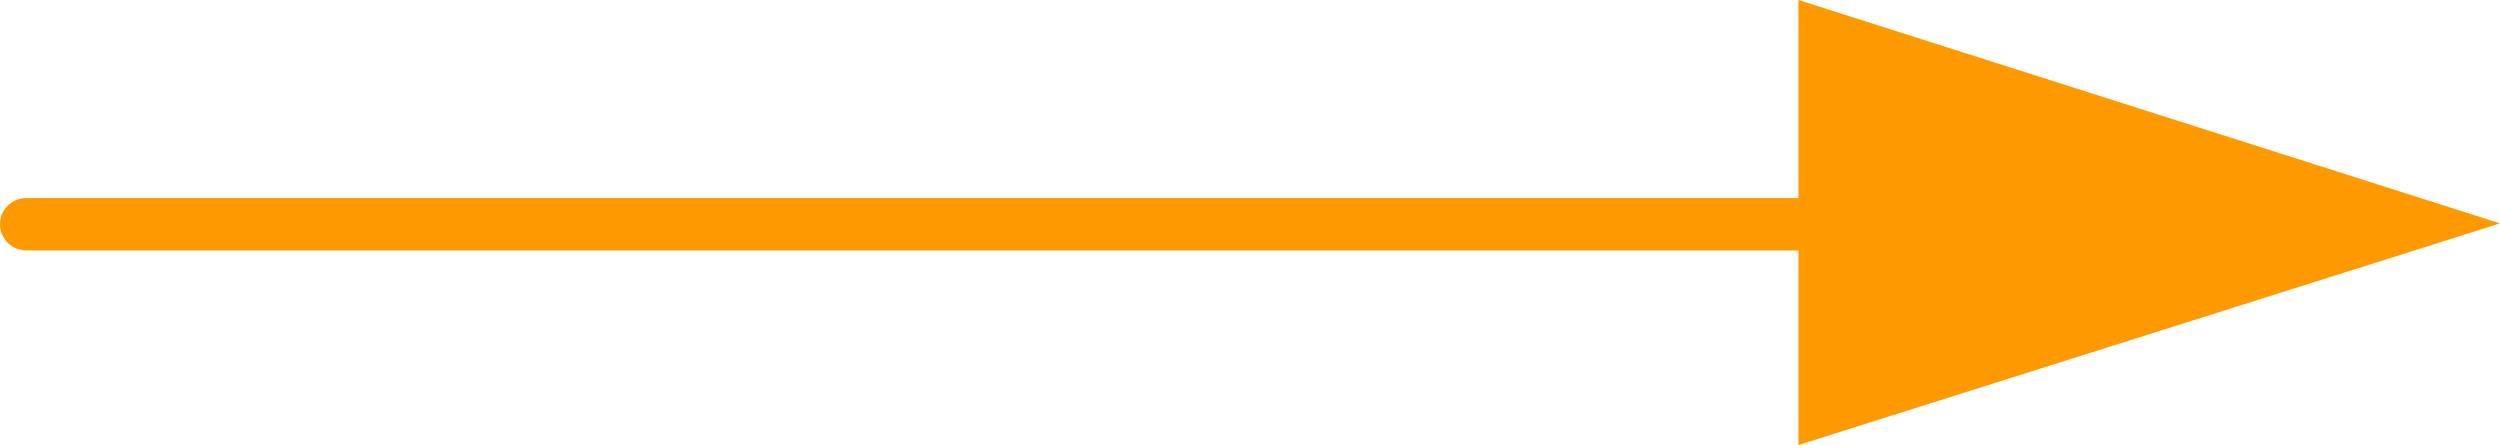
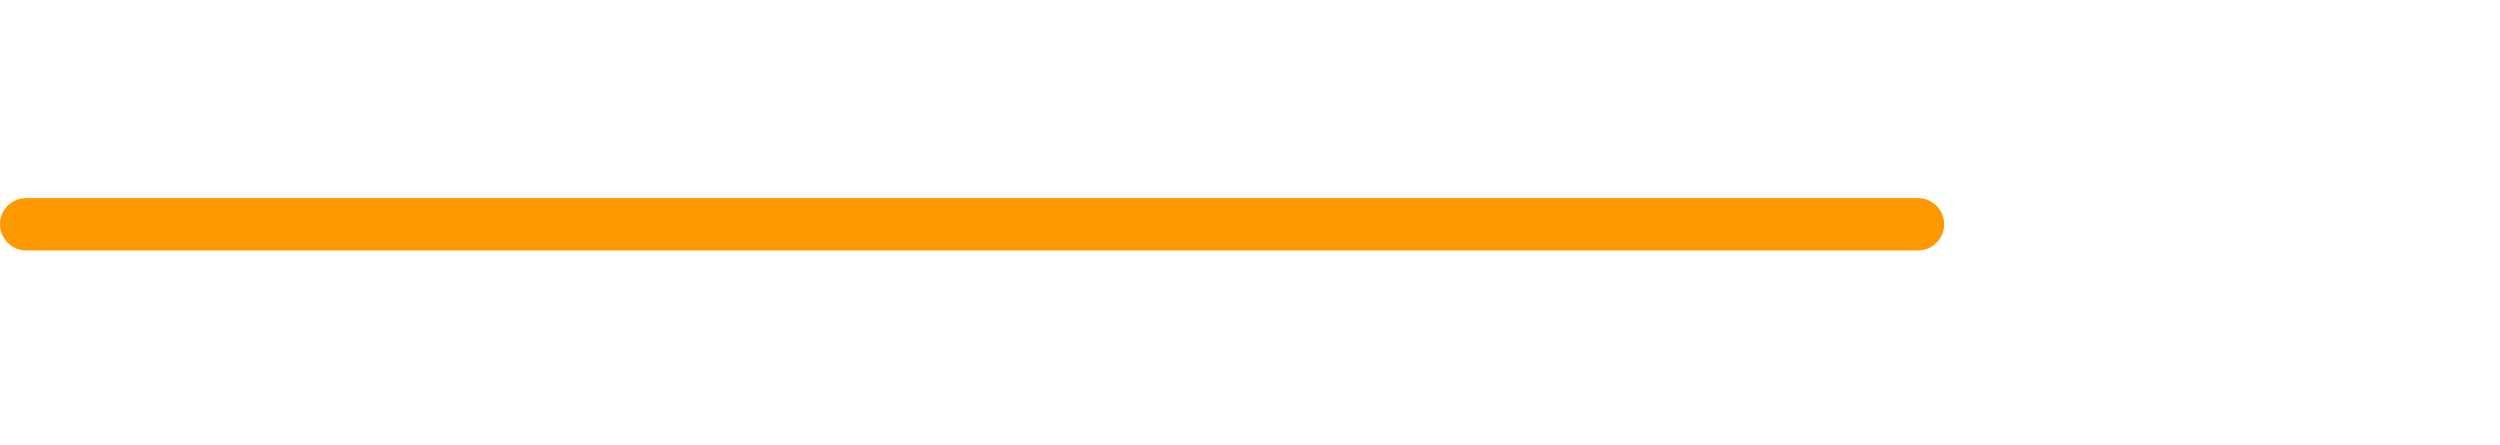
<svg xmlns="http://www.w3.org/2000/svg" version="1.1" viewBox="0 0 286.5 51">
  <defs>
    <style>
      .cls-1 {
        fill: none;
        stroke: #f90;
        stroke-linecap: round;
        stroke-miterlimit: 10;
        stroke-width: 6px;
      }

      .cls-2 {
        fill: #f90;
      }
    </style>
  </defs>
  <g>
    <g id="_レイヤー_1" data-name="レイヤー_1">
      <g>
        <line class="cls-1" x1="3" y1="25.7" x2="219.8" y2="25.7" />
-         <polygon class="cls-2" points="206.1 51 286.5 25.6 206.1 0 206.1 51" />
      </g>
    </g>
  </g>
</svg>